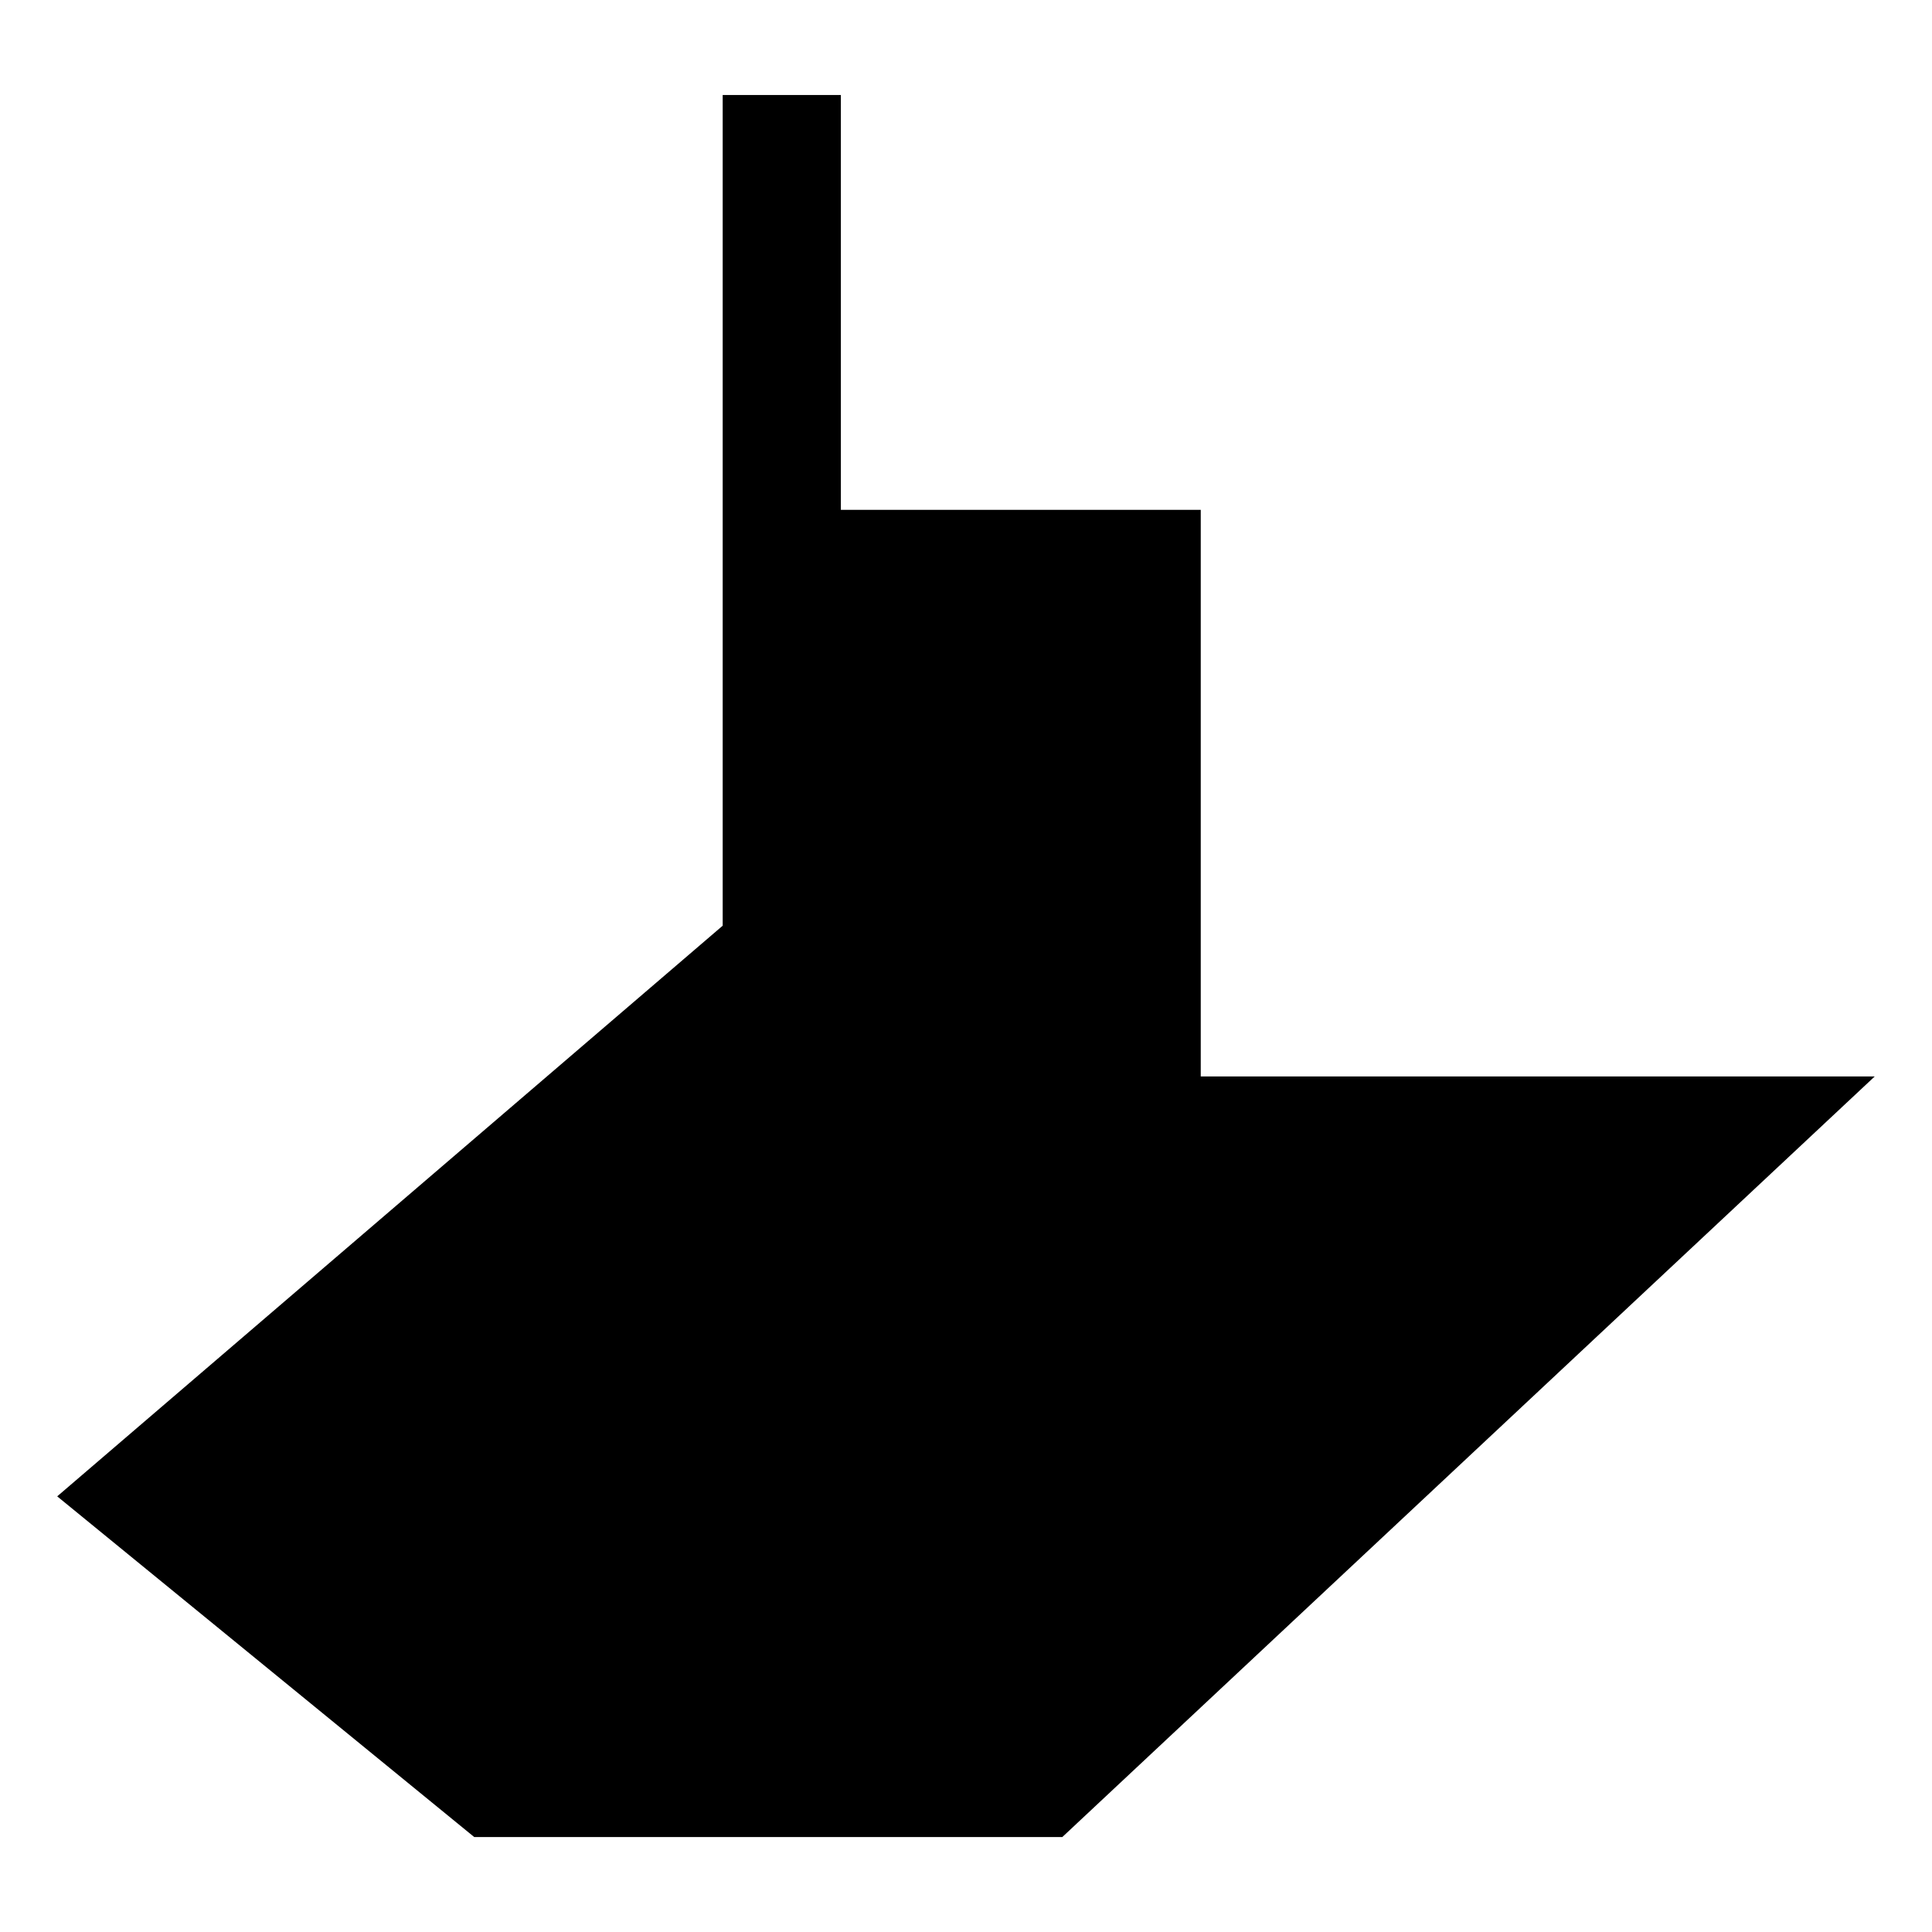
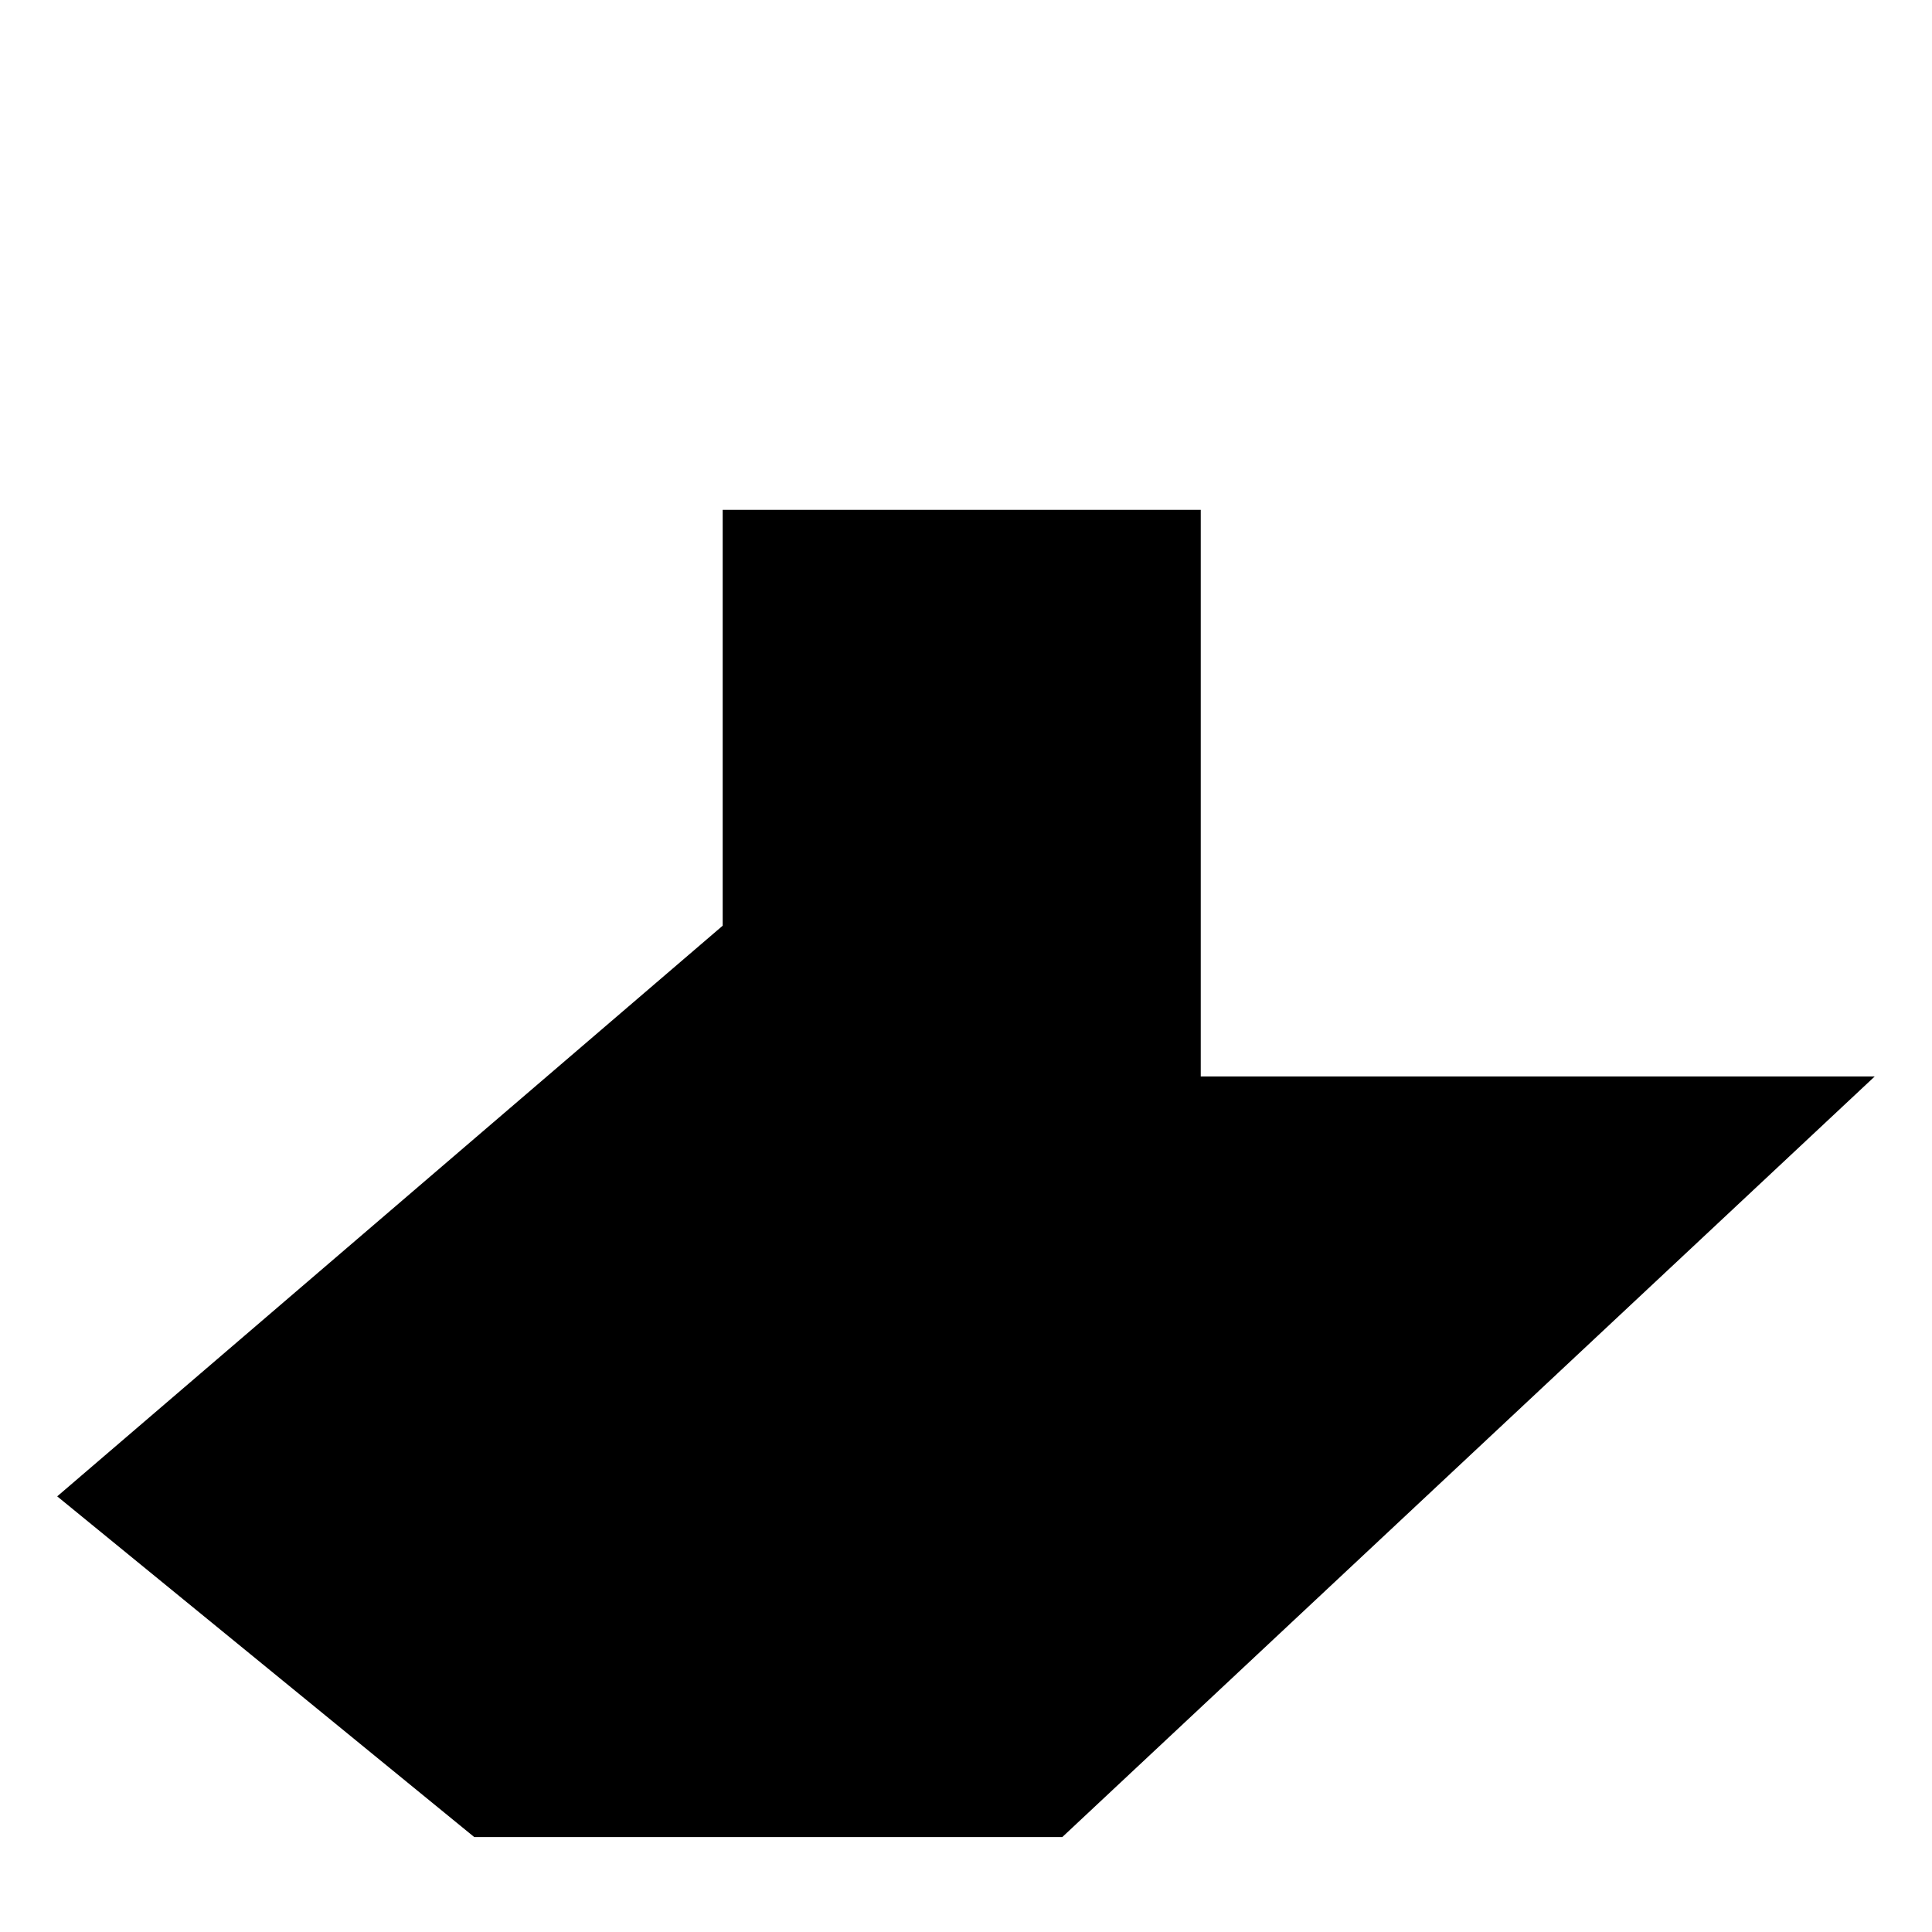
<svg xmlns="http://www.w3.org/2000/svg" fill="#000000" width="800px" height="800px" version="1.1" viewBox="144 144 512 512">
-   <path d="m462.21 279.11v150.16h178.61l-215.29 201.56h-155.86l-110.51-90.281 176.36-151.23v-220.14h31.316v109.94z" />
+   <path d="m462.21 279.11v150.16h178.61l-215.29 201.56h-155.86l-110.51-90.281 176.36-151.23v-220.14v109.94z" />
</svg>